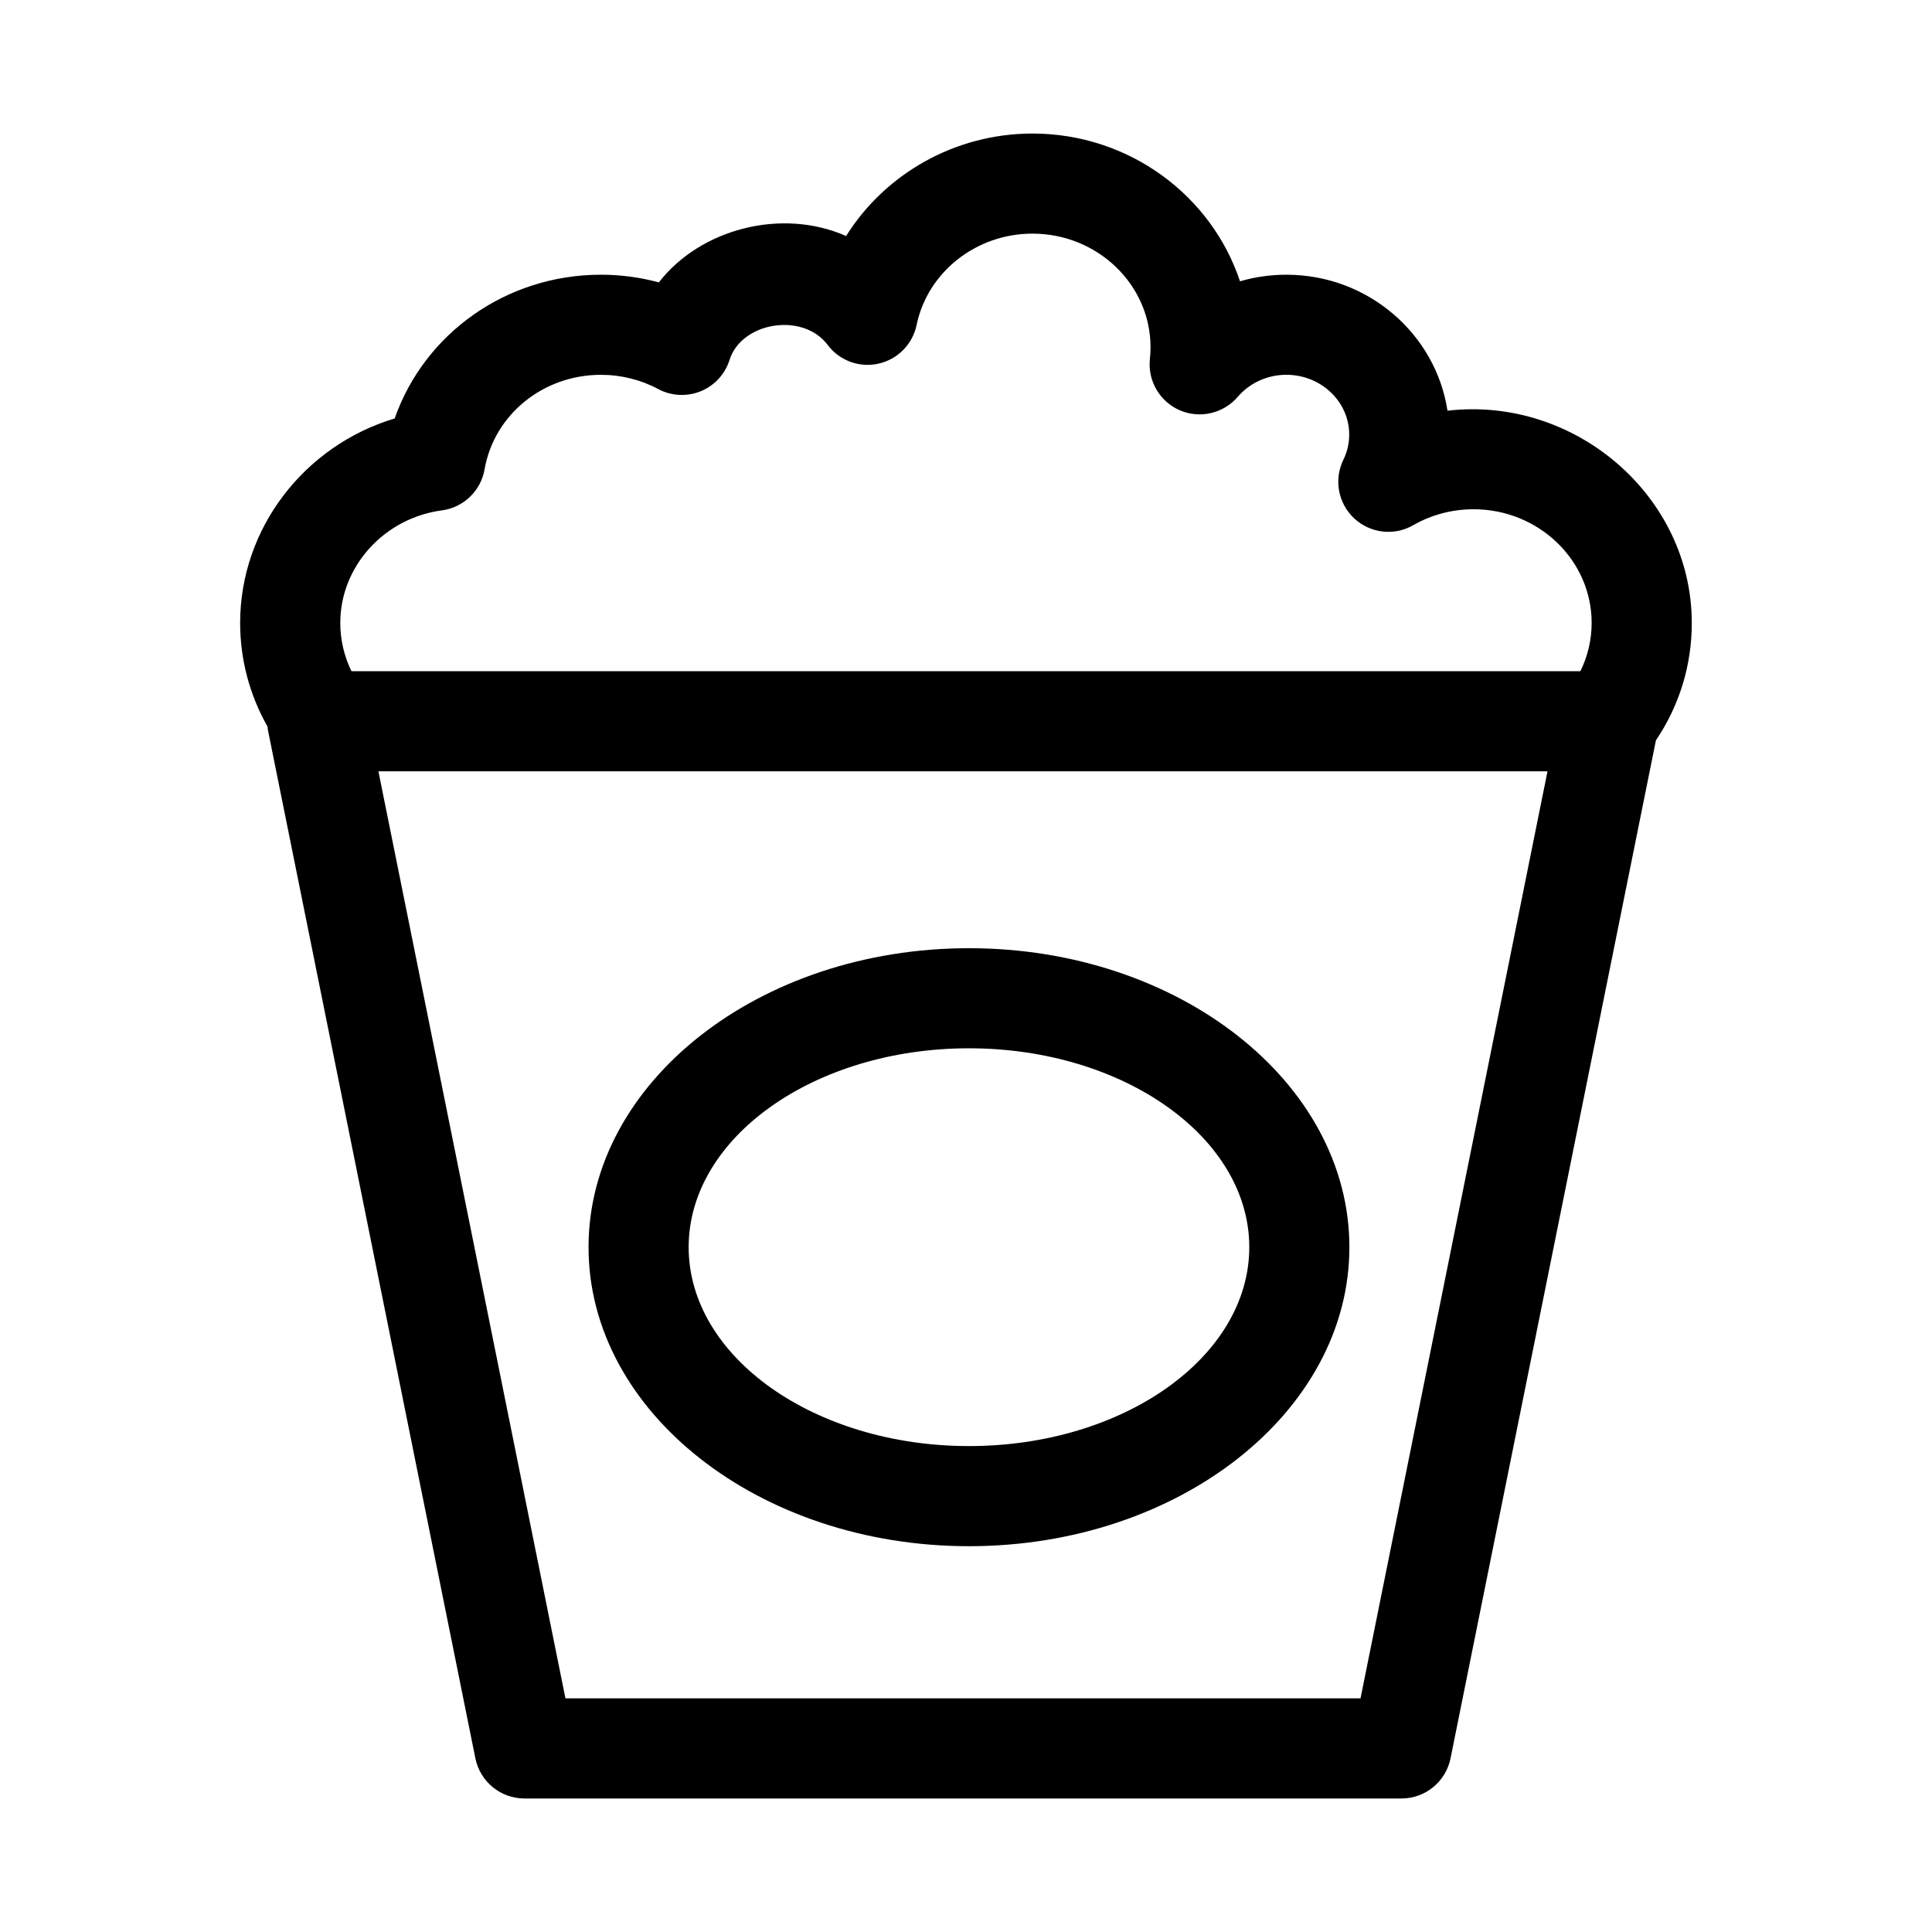
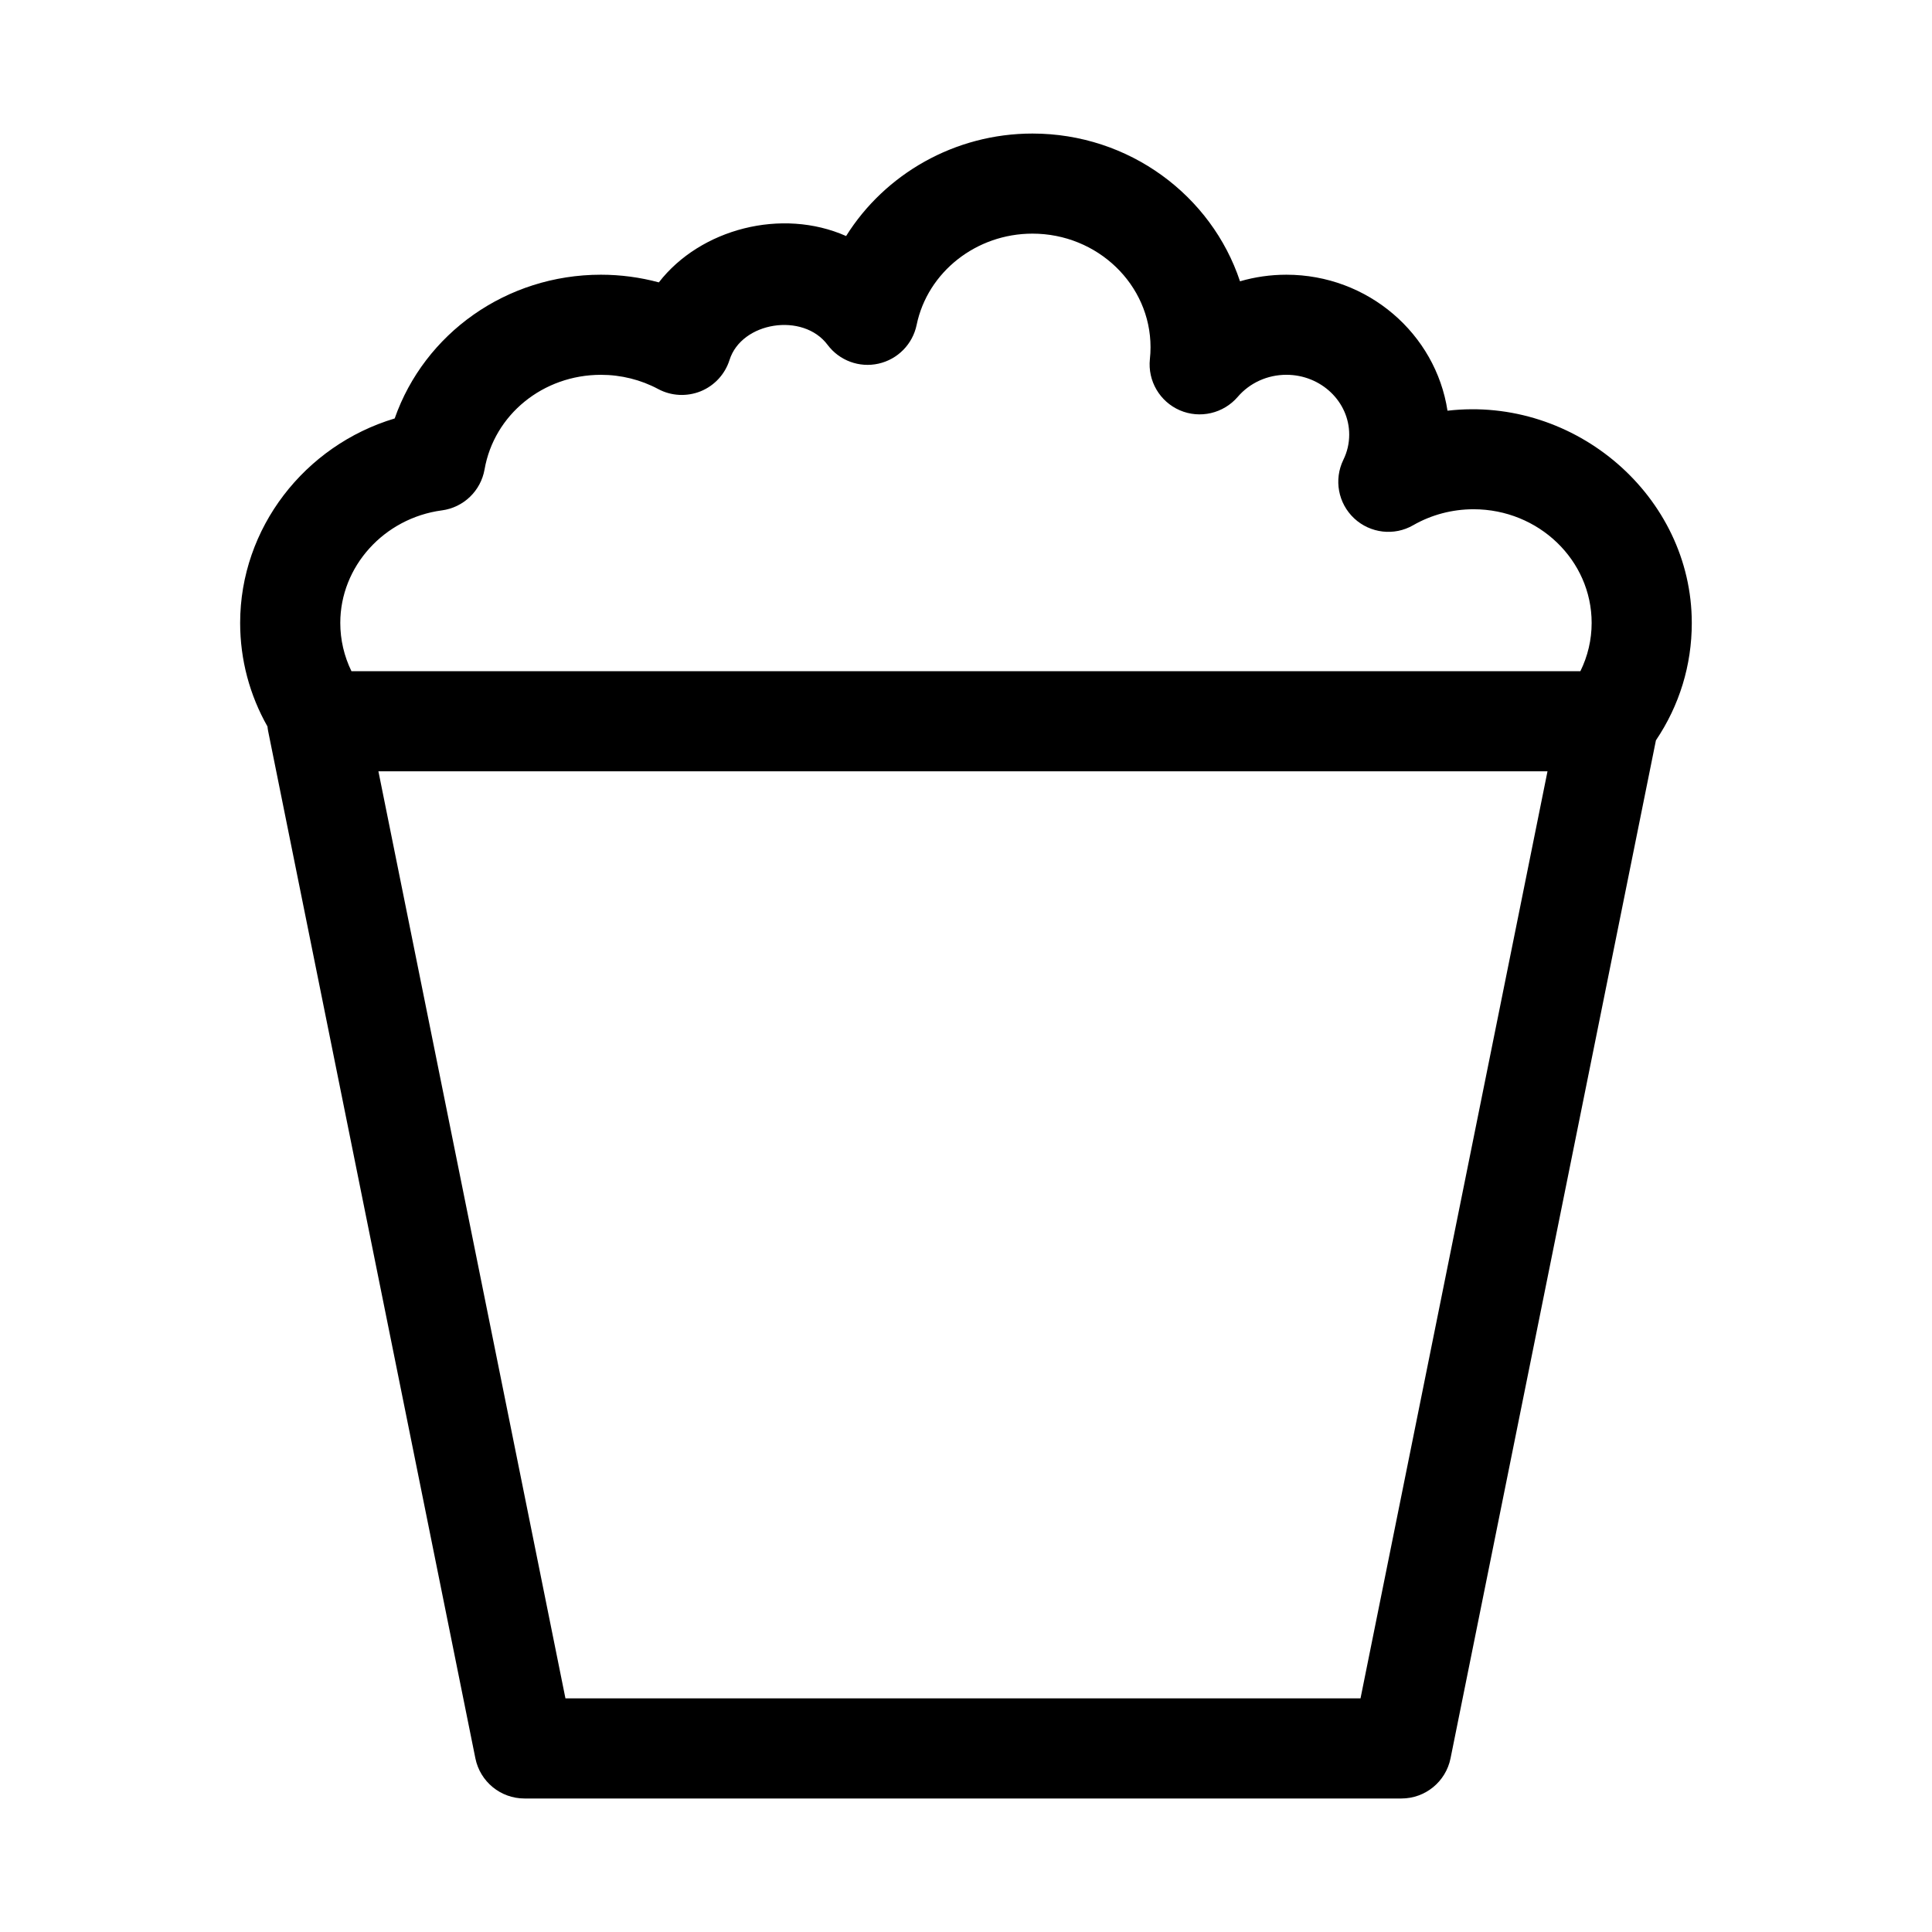
<svg xmlns="http://www.w3.org/2000/svg" fill="#000000" width="800px" height="800px" version="1.1" viewBox="144 144 512 512">
  <g>
    <path d="m592.34 309.08c0-33.508-30.832-60.168-64.738-56.238-3.125-20.371-21.082-36.039-42.699-36.039-4.215 0-8.352 0.598-12.289 1.746-7.539-22.703-29.355-39.156-55.012-39.156-20.555 0-39.086 10.719-49.375 27.16-17.023-7.547-38.621-1.918-49.625 12.281-4.984-1.34-10.148-2.031-15.348-2.031-25.062 0-46.758 15.562-54.66 38.094-23.879 7.16-40.953 29.062-40.953 54.184 0 9.742 2.523 19.133 7.242 27.449 0.043 0.414 0.094 0.828 0.18 1.238l54.918 272.21c1.254 6.191 6.691 10.641 13.008 10.641h232.41c6.312 0 11.754-4.449 13.008-10.641l54.43-269.78c6.227-9.242 9.504-19.906 9.504-31.113zm-331.23-29.824c5.734-0.77 10.312-5.164 11.305-10.863 2.539-14.516 15.512-25.062 30.848-25.062 5.312 0 10.555 1.305 15.156 3.766 3.481 1.867 7.609 2.062 11.262 0.598 3.66-1.492 6.461-4.535 7.652-8.301 3.195-10.129 19.465-12.695 25.977-4.016 3.125 4.18 8.41 6.141 13.508 4.992 5.086-1.141 9.043-5.156 10.098-10.262 2.894-14.016 15.805-24.191 30.691-24.191 17.254 0 31.297 13.508 31.297 30.113 0 1.062-0.059 2.117-0.172 3.144-0.605 5.777 2.625 11.27 7.953 13.566 5.293 2.281 11.52 0.855 15.32-3.559 3.188-3.723 7.887-5.856 12.902-5.856 9.18 0 16.648 7.109 16.648 15.848 0 2.332-0.52 4.578-1.555 6.691-2.547 5.234-1.391 11.52 2.867 15.504 4.266 3.981 10.641 4.723 15.656 1.812 4.82-2.766 10.348-4.223 15.984-4.223 17.254 0 31.297 13.508 31.297 30.113 0 4.496-1.031 8.828-2.984 12.801l-325.68 0.004c-1.934-3.961-2.961-8.316-2.961-12.801 0-14.938 11.57-27.754 26.926-29.82zm243.44 314.83h-210.7l-49.566-245.68h309.82z" />
-     <path d="m400.79 553.76c55.59 0 100.81-35.547 100.81-79.238 0-43.691-45.219-79.238-100.81-79.238s-100.82 35.547-100.82 79.238c0 43.691 45.23 79.238 100.82 79.238zm0-131.95c40.961 0 74.281 23.645 74.281 52.707s-33.316 52.707-74.281 52.707c-40.961 0-74.289-23.645-74.289-52.707 0-29.059 33.328-52.707 74.289-52.707z" />
  </g>
</svg>